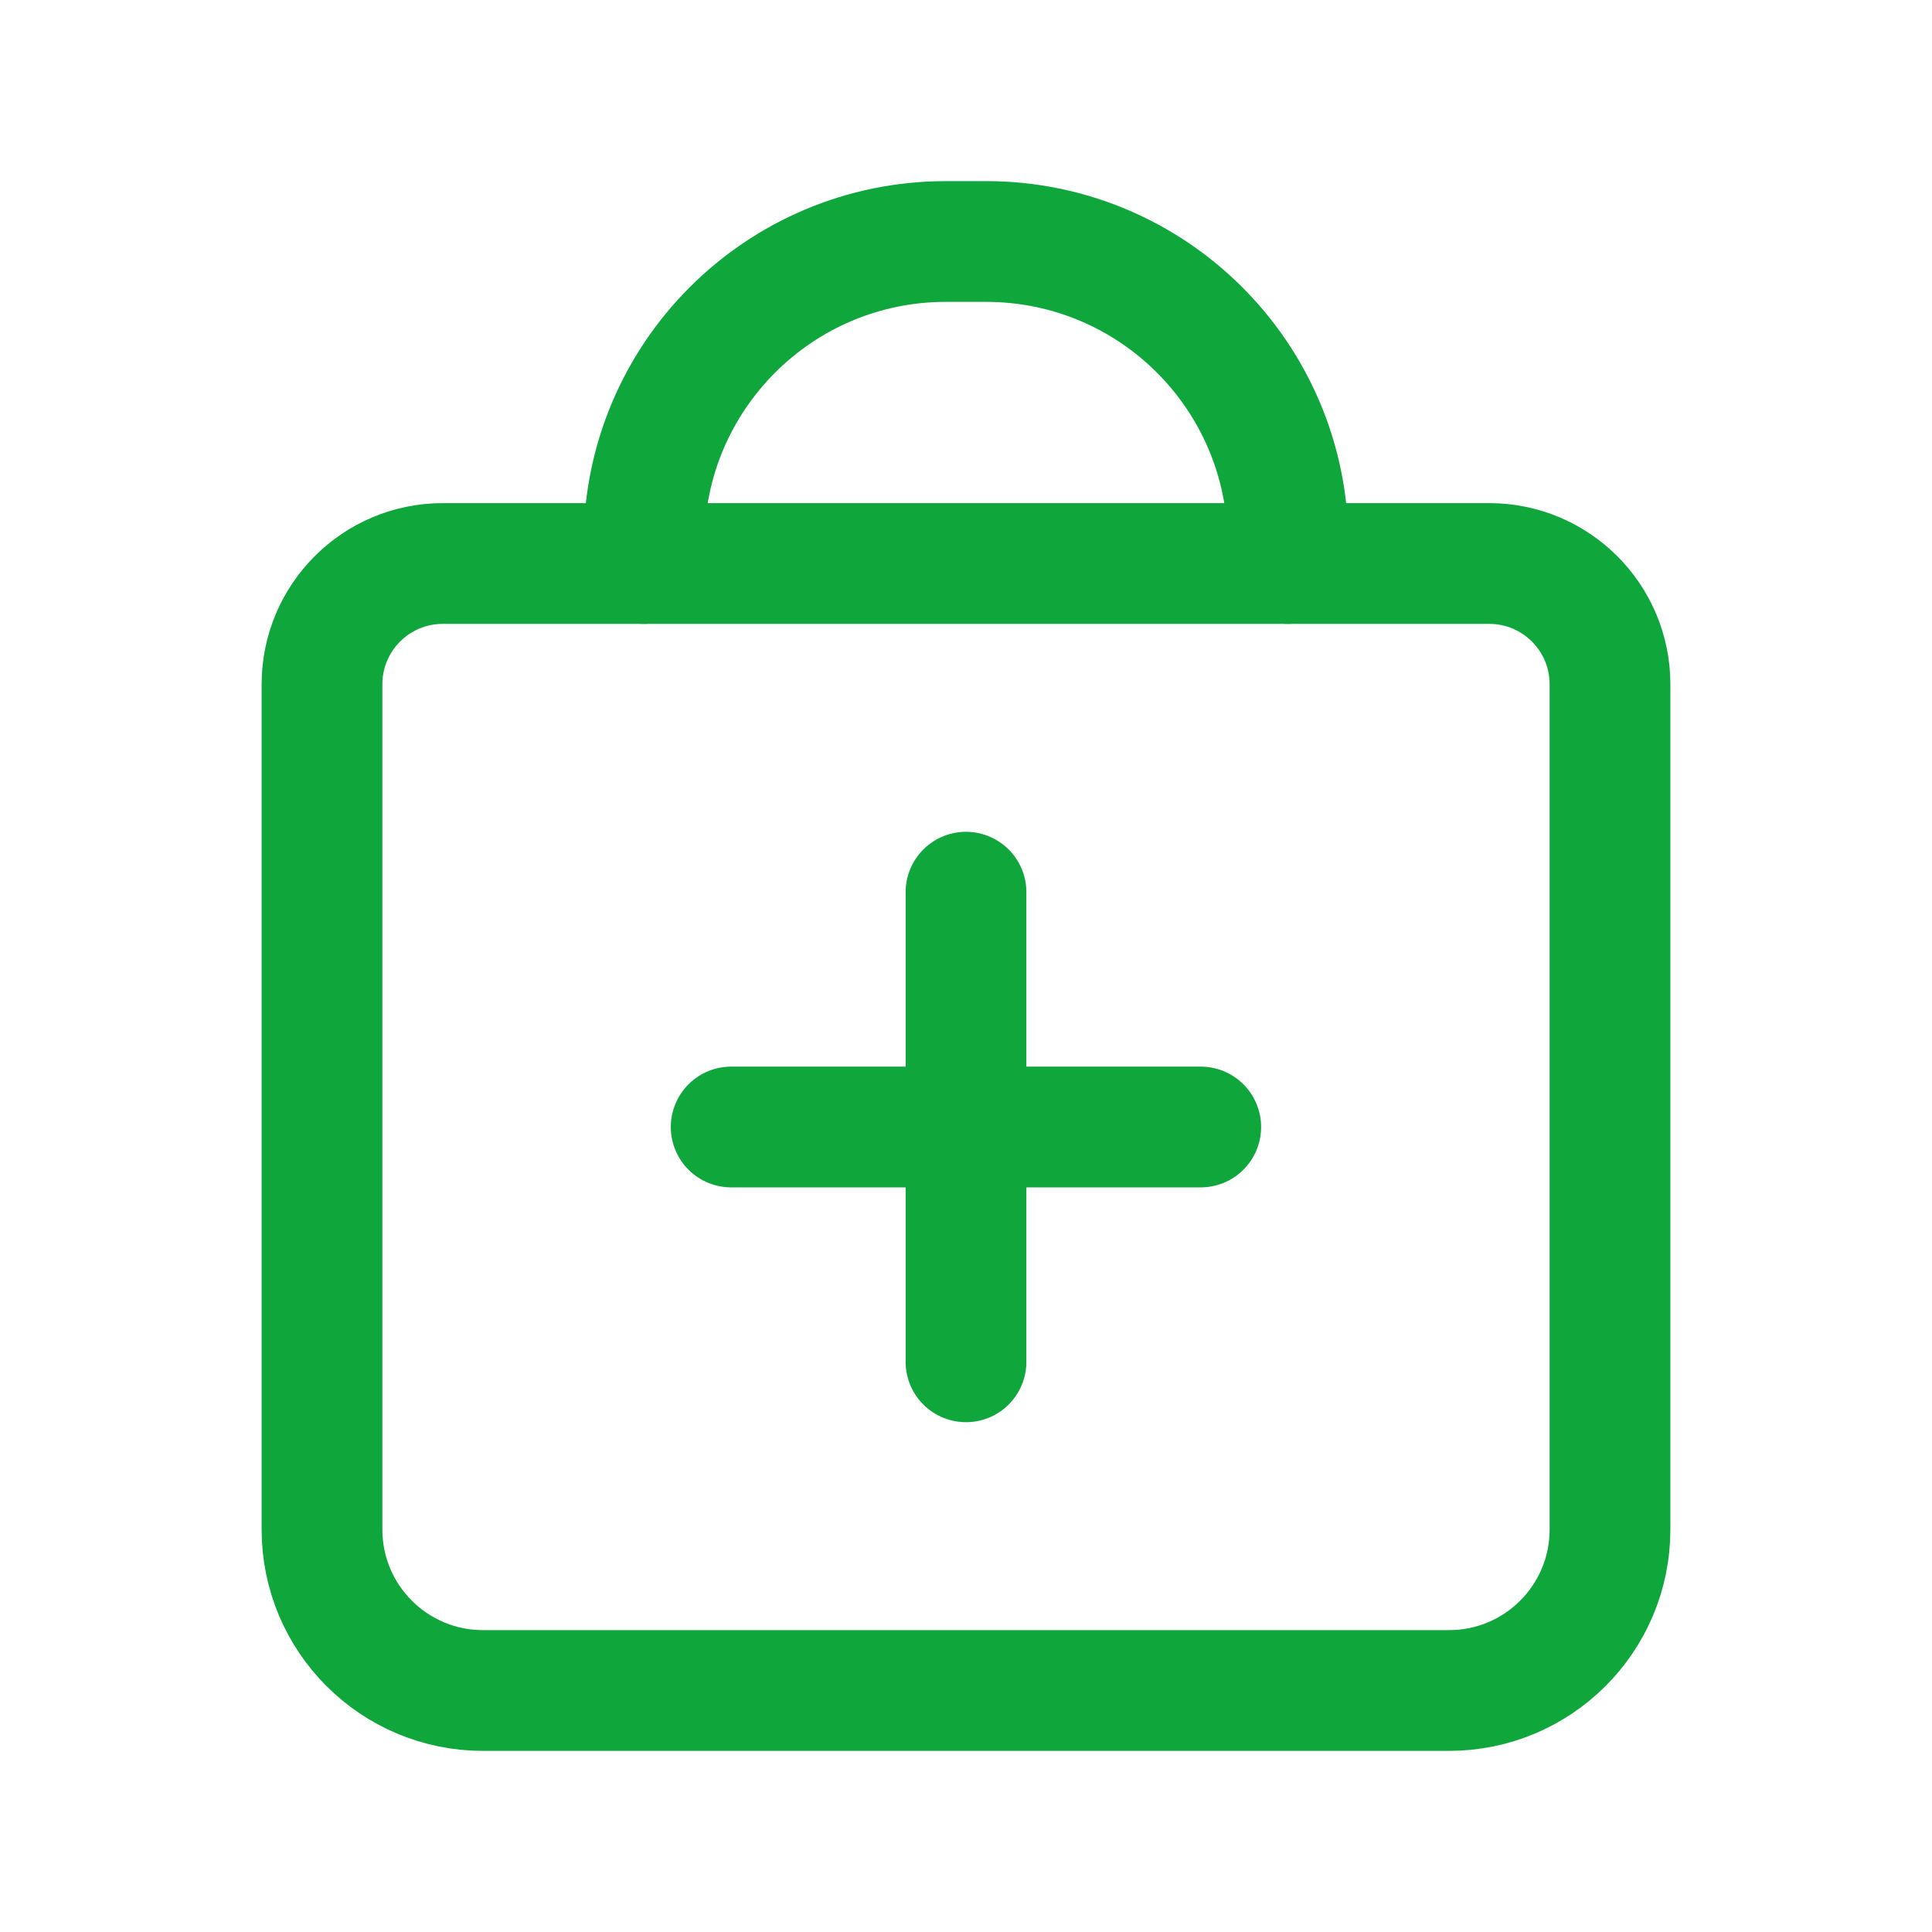
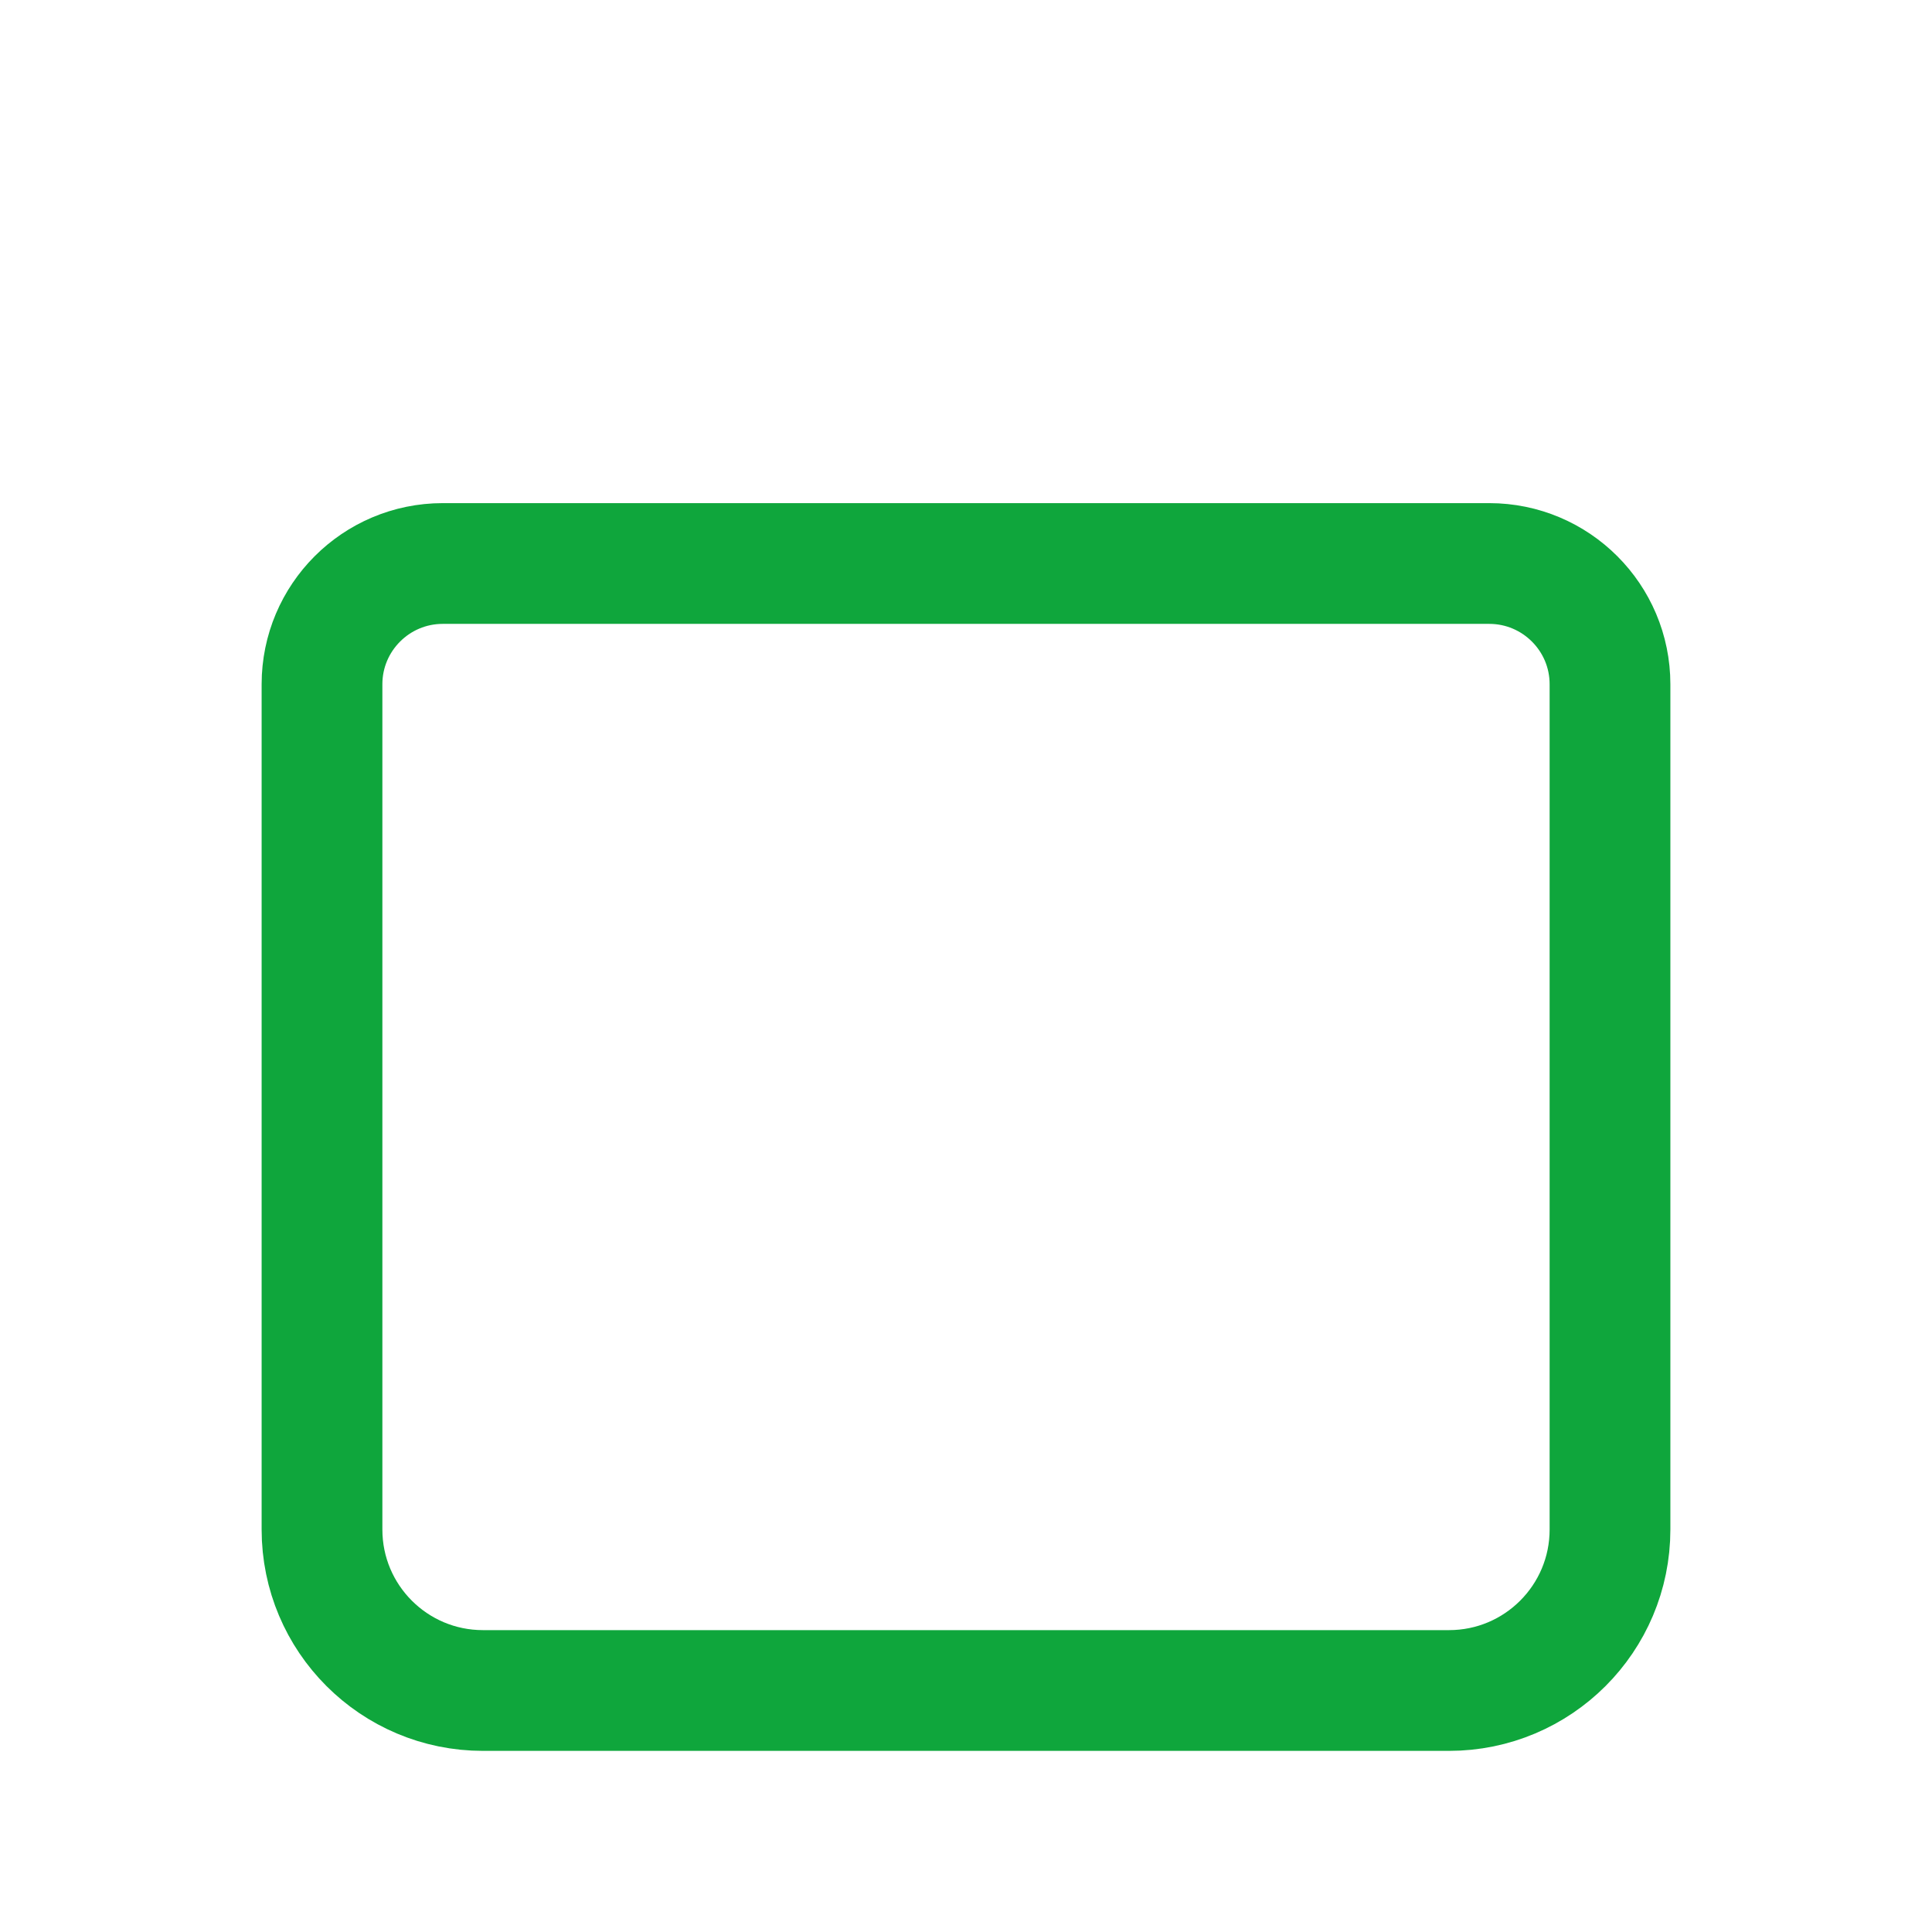
<svg xmlns="http://www.w3.org/2000/svg" width="24" height="24" viewBox="0 0 24 24" fill="none">
  <path fill-rule="evenodd" clip-rule="evenodd" d="M18 21H6C4.895 21 4 20.105 4 19V8.5C4 7.672 4.672 7 5.5 7H18.5C19.328 7 20 7.672 20 8.5V19C20 20.105 19.105 21 18 21Z" stroke="#0FA63C" stroke-width="1.5" stroke-linecap="round" stroke-linejoin="round" />
-   <path d="M8 7V6.75V6.75C8 4.679 9.679 3 11.75 3H12.25C14.321 3 16 4.679 16 6.75V6.75V7" stroke="#0FA63C" stroke-width="1.5" stroke-linecap="round" stroke-linejoin="round" />
-   <path d="M12 11.083V16.917" stroke="#0FA63C" stroke-width="1.5" stroke-linecap="round" stroke-linejoin="round" />
-   <path d="M9.083 14H14.916" stroke="#0FA63C" stroke-width="1.5" stroke-linecap="round" stroke-linejoin="round" />
</svg>